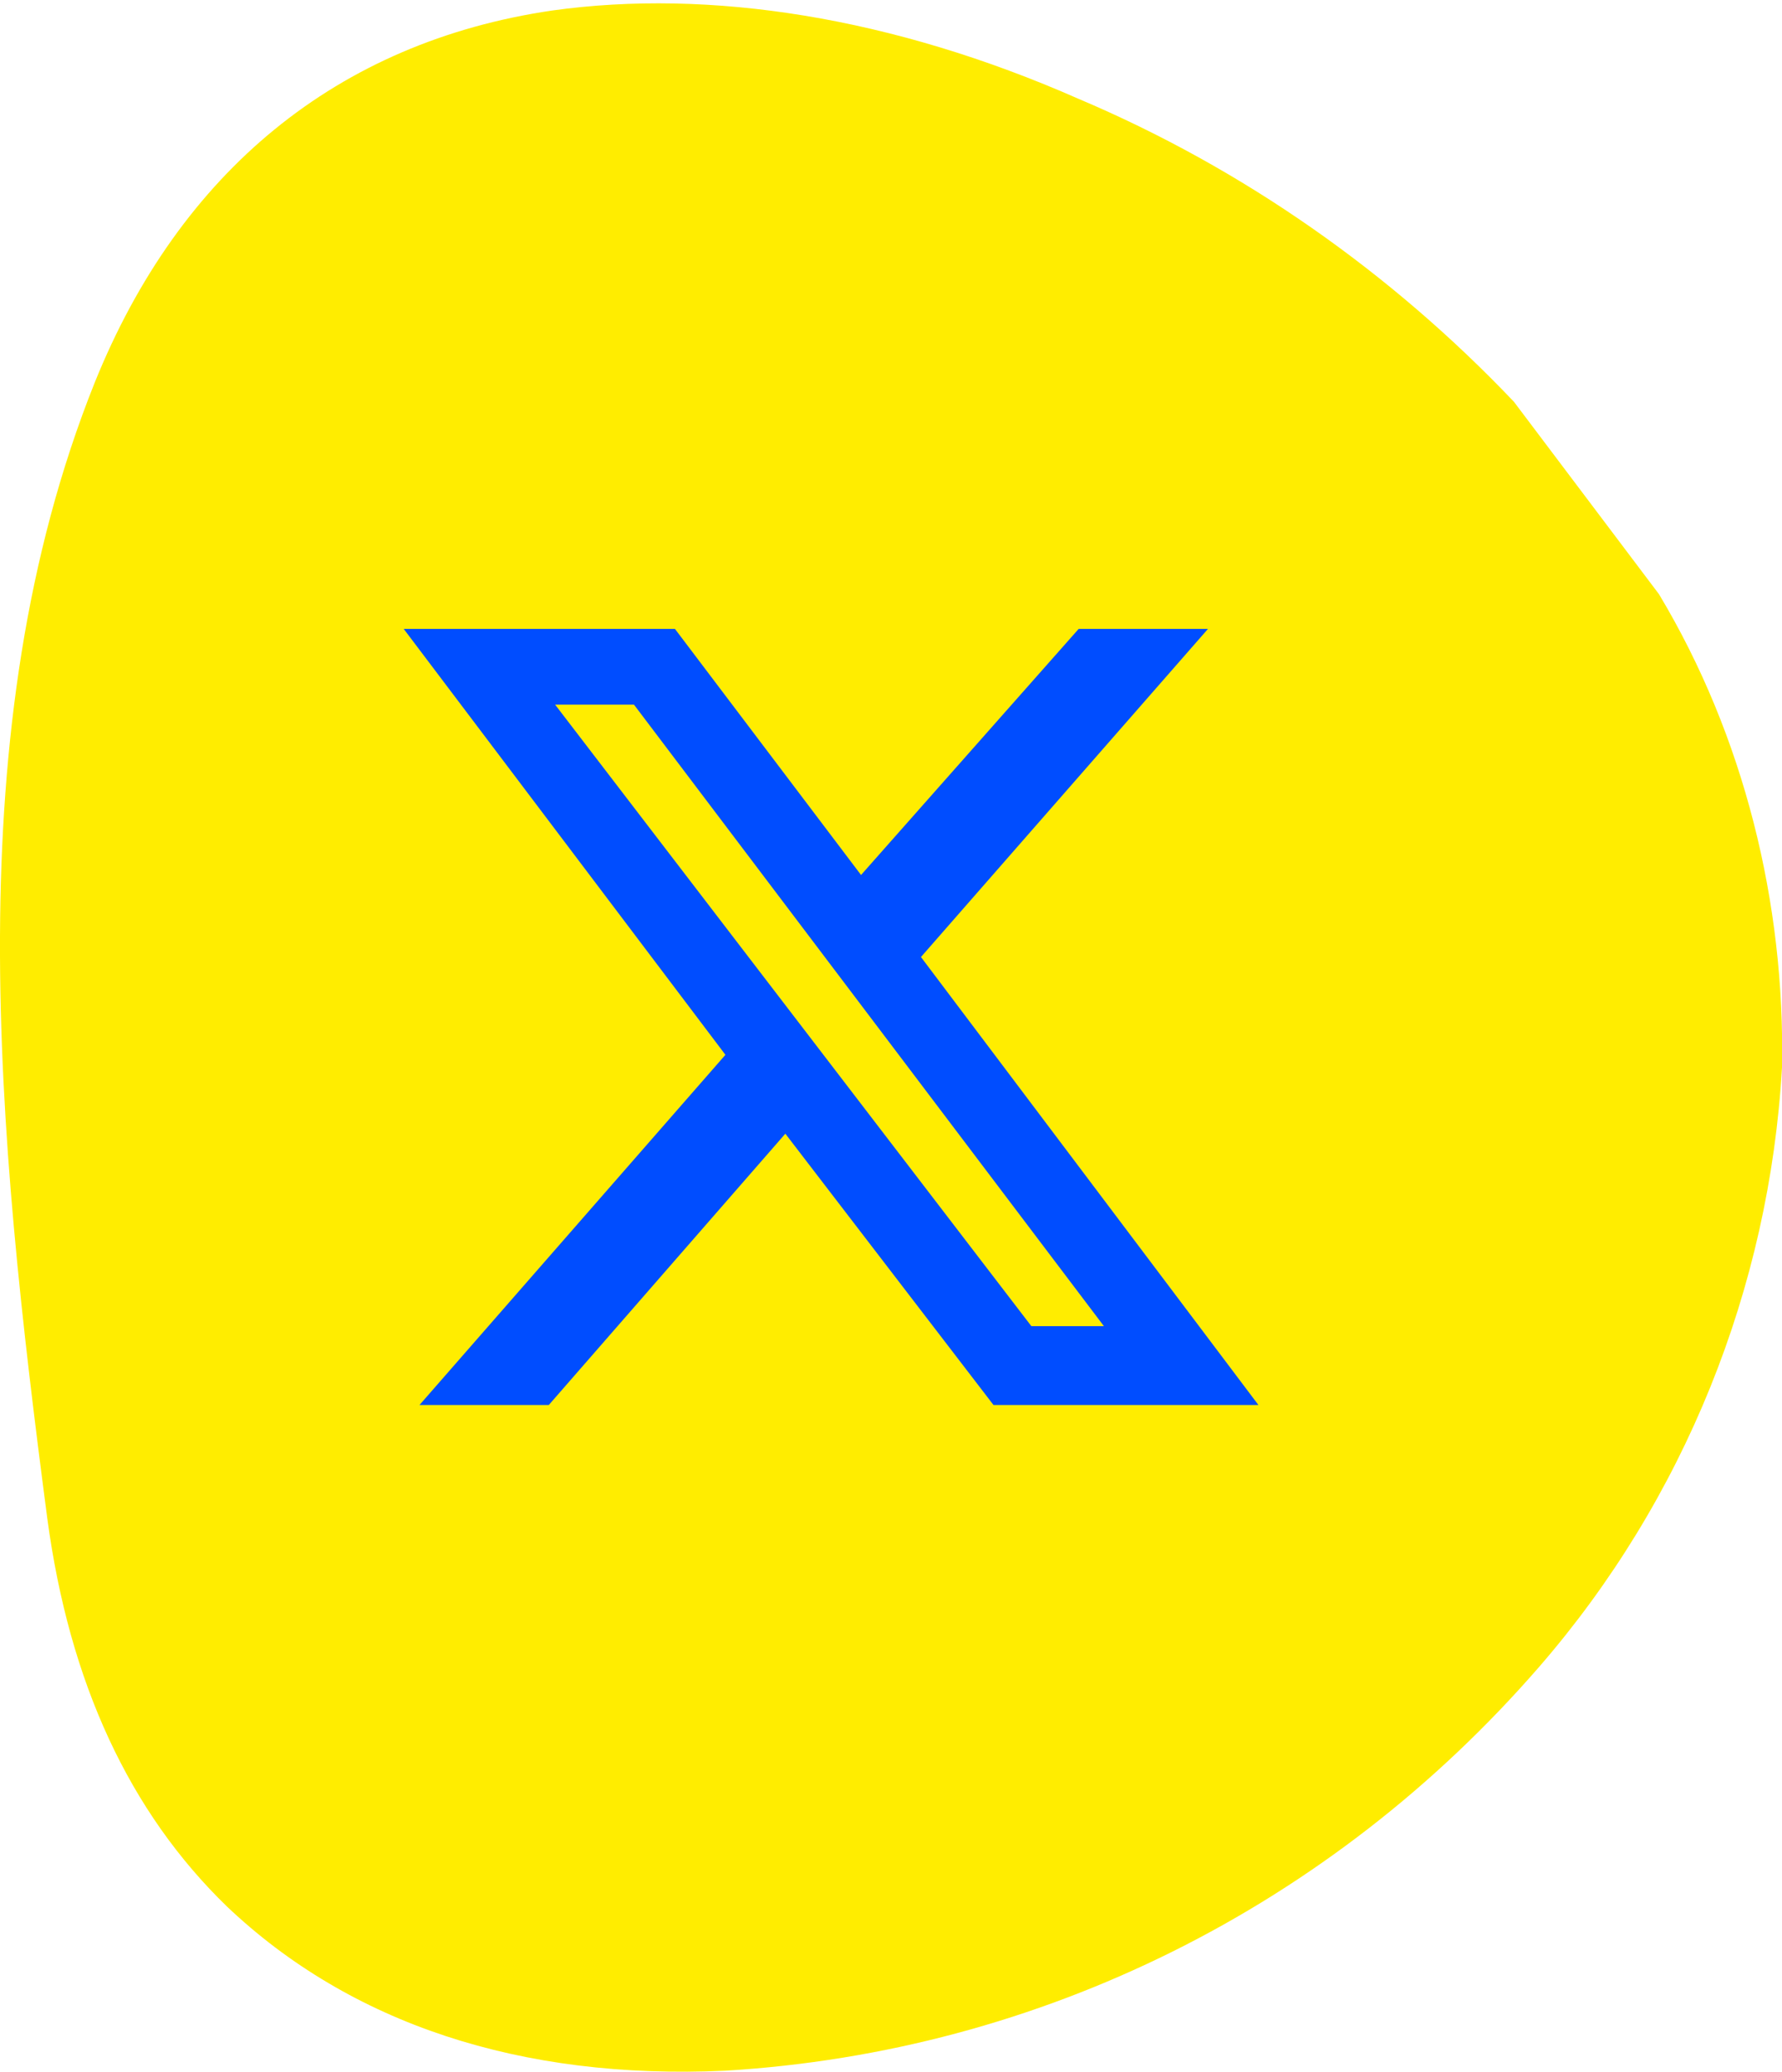
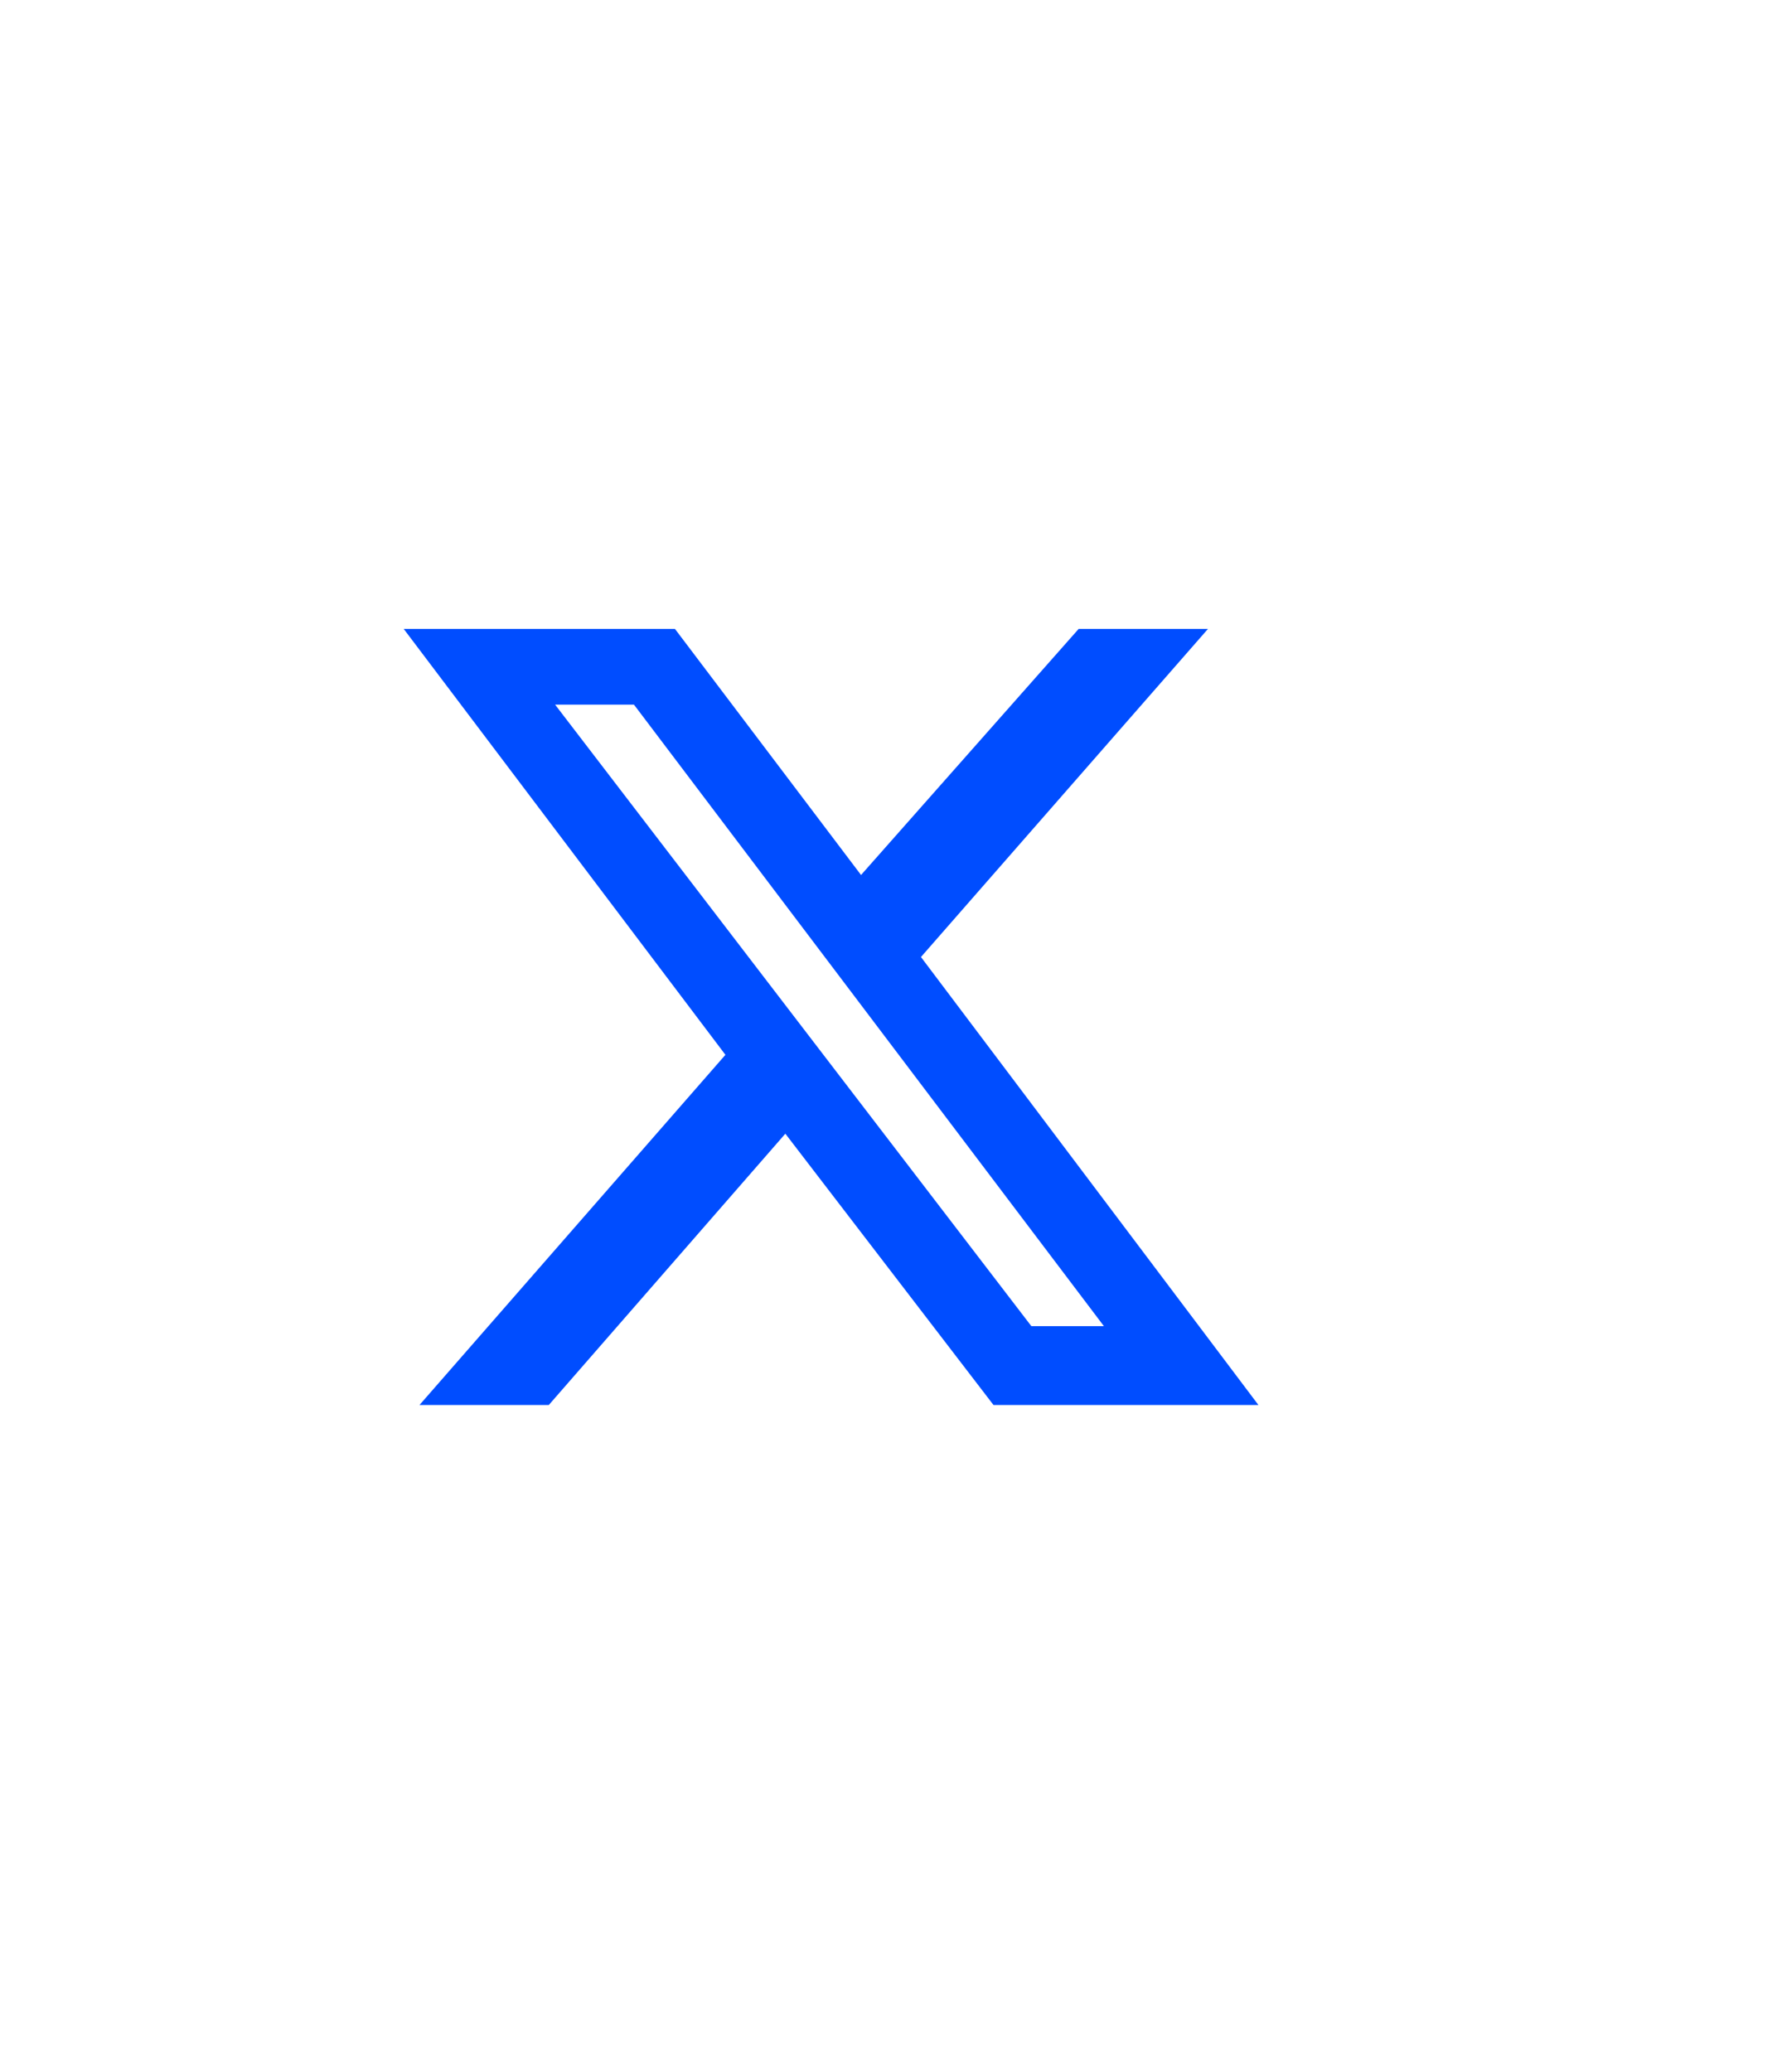
<svg xmlns="http://www.w3.org/2000/svg" version="1.1" id="Layer_1" x="0px" y="0px" width="56.465" height="65.628" viewBox="0 0 56.5 65.6" style="enable-background:new 0 0 56.5 65.6;" xml:space="preserve">
  <style type="text/css">
	.st0{fill:#FFED00;}
	.st1{fill:#004DFF;}
</style>
  <g transform="translate(3 -13)">
-     <path class="st0" d="M49.6,31.8c2.7,4.5,4,9.8,3.9,15c-0.4,7-3.1,13.7-7.7,19C39.2,73.4,30,78,20,78.6c-6.5,0.3-11.9-1.5-15.8-5.2   c-3.1-3-5-7.1-5.7-12.3c-1.6-12.2-2.9-25,1.5-36c2.7-6.7,7.7-10.8,14.5-11.8c5-0.7,10.8,0.2,16.7,2.8c5.2,2.2,9.9,5.5,13.8,9.6   L49.6,31.8z" />
-   </g>
+     </g>
  <path class="st1" d="M34.2,19.9h4.1l-9.1,10.4l10.7,14.2h-8.4l-6.6-8.6l-7.5,8.6h-4.1L23,33.4L12.8,19.9h8.6l5.9,7.8L34.2,19.9z   M32.7,42H35L20.1,22.3h-2.5L32.7,42z" />
</svg>